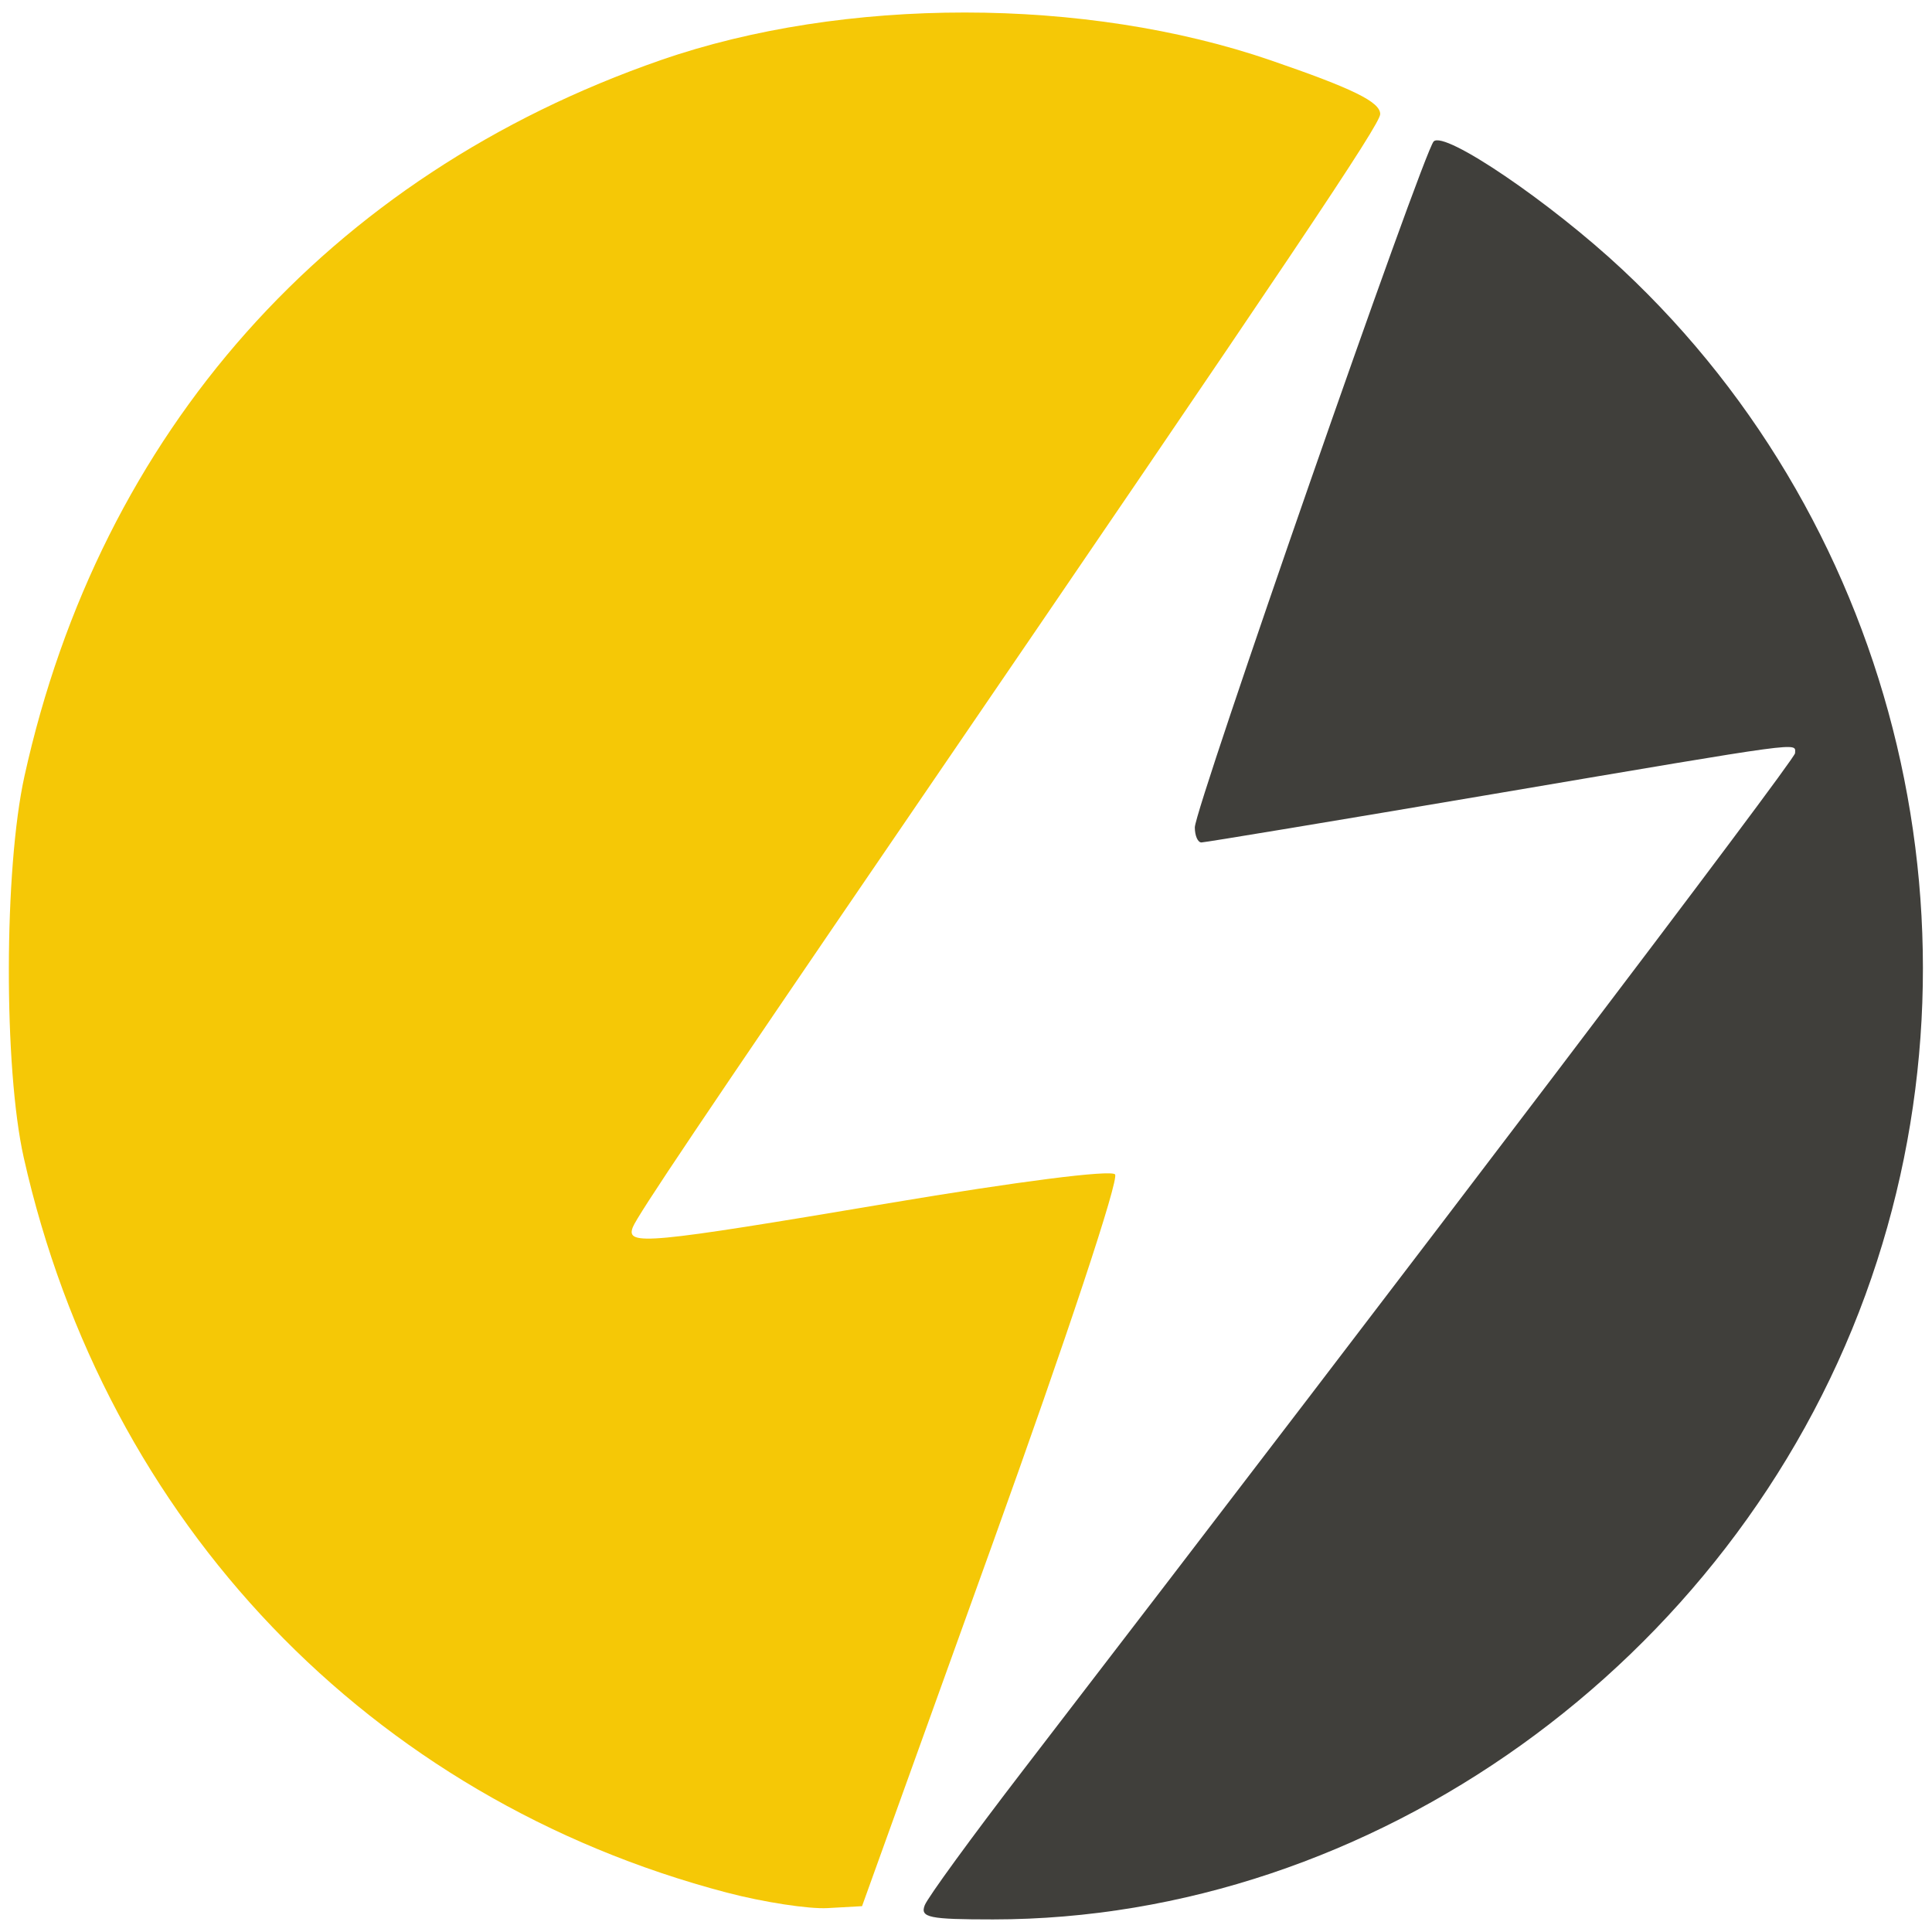
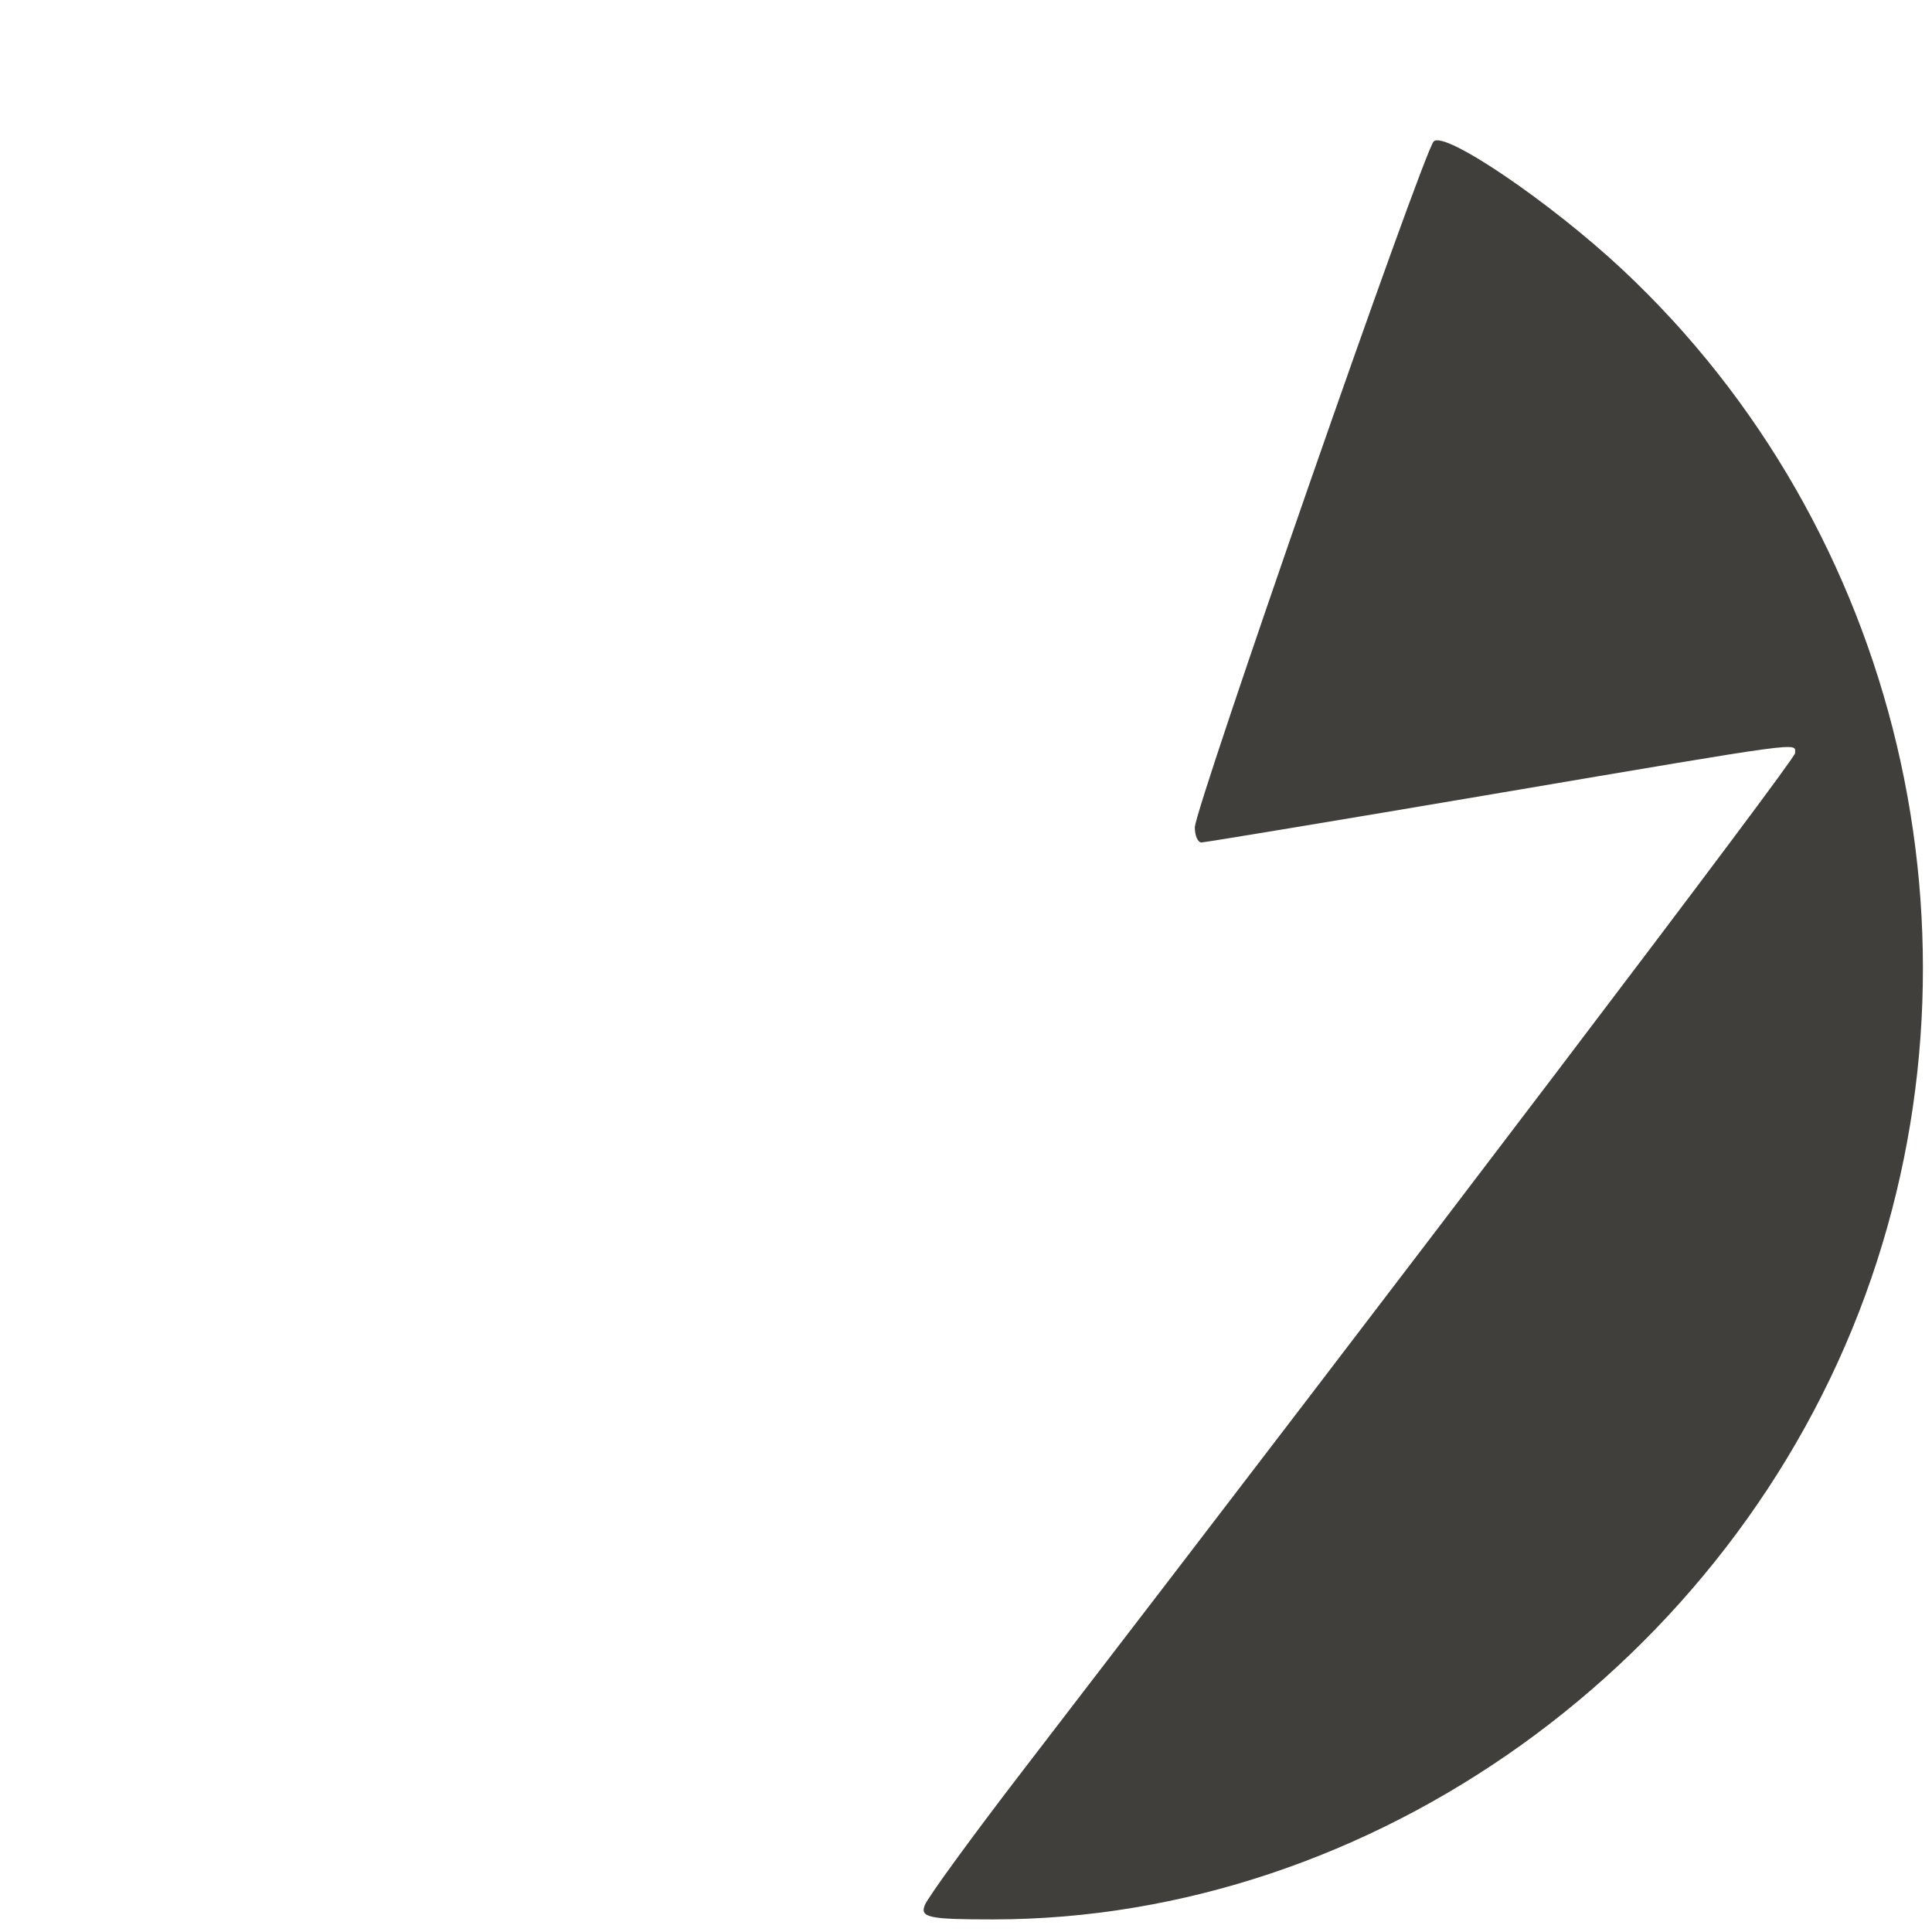
<svg xmlns="http://www.w3.org/2000/svg" xmlns:ns1="http://www.inkscape.org/namespaces/inkscape" xmlns:ns2="http://sodipodi.sourceforge.net/DTD/sodipodi-0.dtd" width="275mm" height="275mm" viewBox="0 0 974.409 974.409" id="svg2" version="1.1" ns1:version="0.91 r13725" ns2:docname="sfv_small.svg">
  <defs id="defs4" />
  <ns2:namedview id="base" pagecolor="#ffffff" bordercolor="#666666" borderopacity="1.0" ns1:pageopacity="0.0" ns1:pageshadow="2" ns1:zoom="0.35" ns1:cx="973.85531" ns1:cy="342.28434" ns1:document-units="px" ns1:current-layer="layer1" showgrid="false" fit-margin-top="0" fit-margin-left="0" fit-margin-right="0" fit-margin-bottom="0" ns1:window-width="1920" ns1:window-height="1056" ns1:window-x="0" ns1:window-y="24" ns1:window-maximized="1" />
  <g ns1:label="Ebene 1" ns1:groupmode="layer" id="layer1" transform="translate(1403.141,99.763)">
    <g id="g4147" transform="matrix(4.452,0,0,4.452,7163.146,2927.331)">
-       <path style="fill:#f5c806" d="m -1841.786,-465.528 c -40.446,-10.62 -70.367,-41.894 -79.667,-83.269 -2.283,-10.157 -2.243,-32.676 0.077,-43.198 8.599,-39.001 34.409,-68.05 72.091,-81.134 20.737,-7.201 48.117,-7.19 69.11,0.026 9.323,3.205 12.39,4.712 12.39,6.088 0,1.159 -9.612,15.48 -53.705,80.019 -22.968,33.618 -30.462,44.772 -30.968,46.091 -0.811,2.113 1.596,1.886 28.97,-2.723 14.689,-2.474 25.149,-3.807 25.663,-3.272 0.497,0.518 -5.442,18.426 -13.896,41.904 l -14.764,41 -3.9,0.218 c -2.145,0.12 -7.275,-0.668 -11.4,-1.751 z" id="path4151" ns1:connector-curvature="0" />
      <path style="fill:#403f3b" d="m -1819.385,-464.097 c 0.338,-0.881 5.336,-7.743 11.106,-15.25 44.456,-57.834 87.493,-114.533 87.493,-115.266 0,-1.229 1.71,-1.46 -34.099,4.611 -17.821,3.021 -32.739,5.496 -33.151,5.5 -0.412,0.004 -0.75,-0.764 -0.75,-1.706 0,-2.17 25.869,-76.468 27.056,-77.705 1.217,-1.269 13.23,6.883 21.387,14.514 31.375,29.35 42.333,75.581 27.528,116.146 -15.206,41.664 -55.831,70.75 -98.828,70.757 -7.254,0.001 -8.276,-0.21 -7.742,-1.6 z" id="path4149" ns1:connector-curvature="0" />
    </g>
  </g>
</svg>